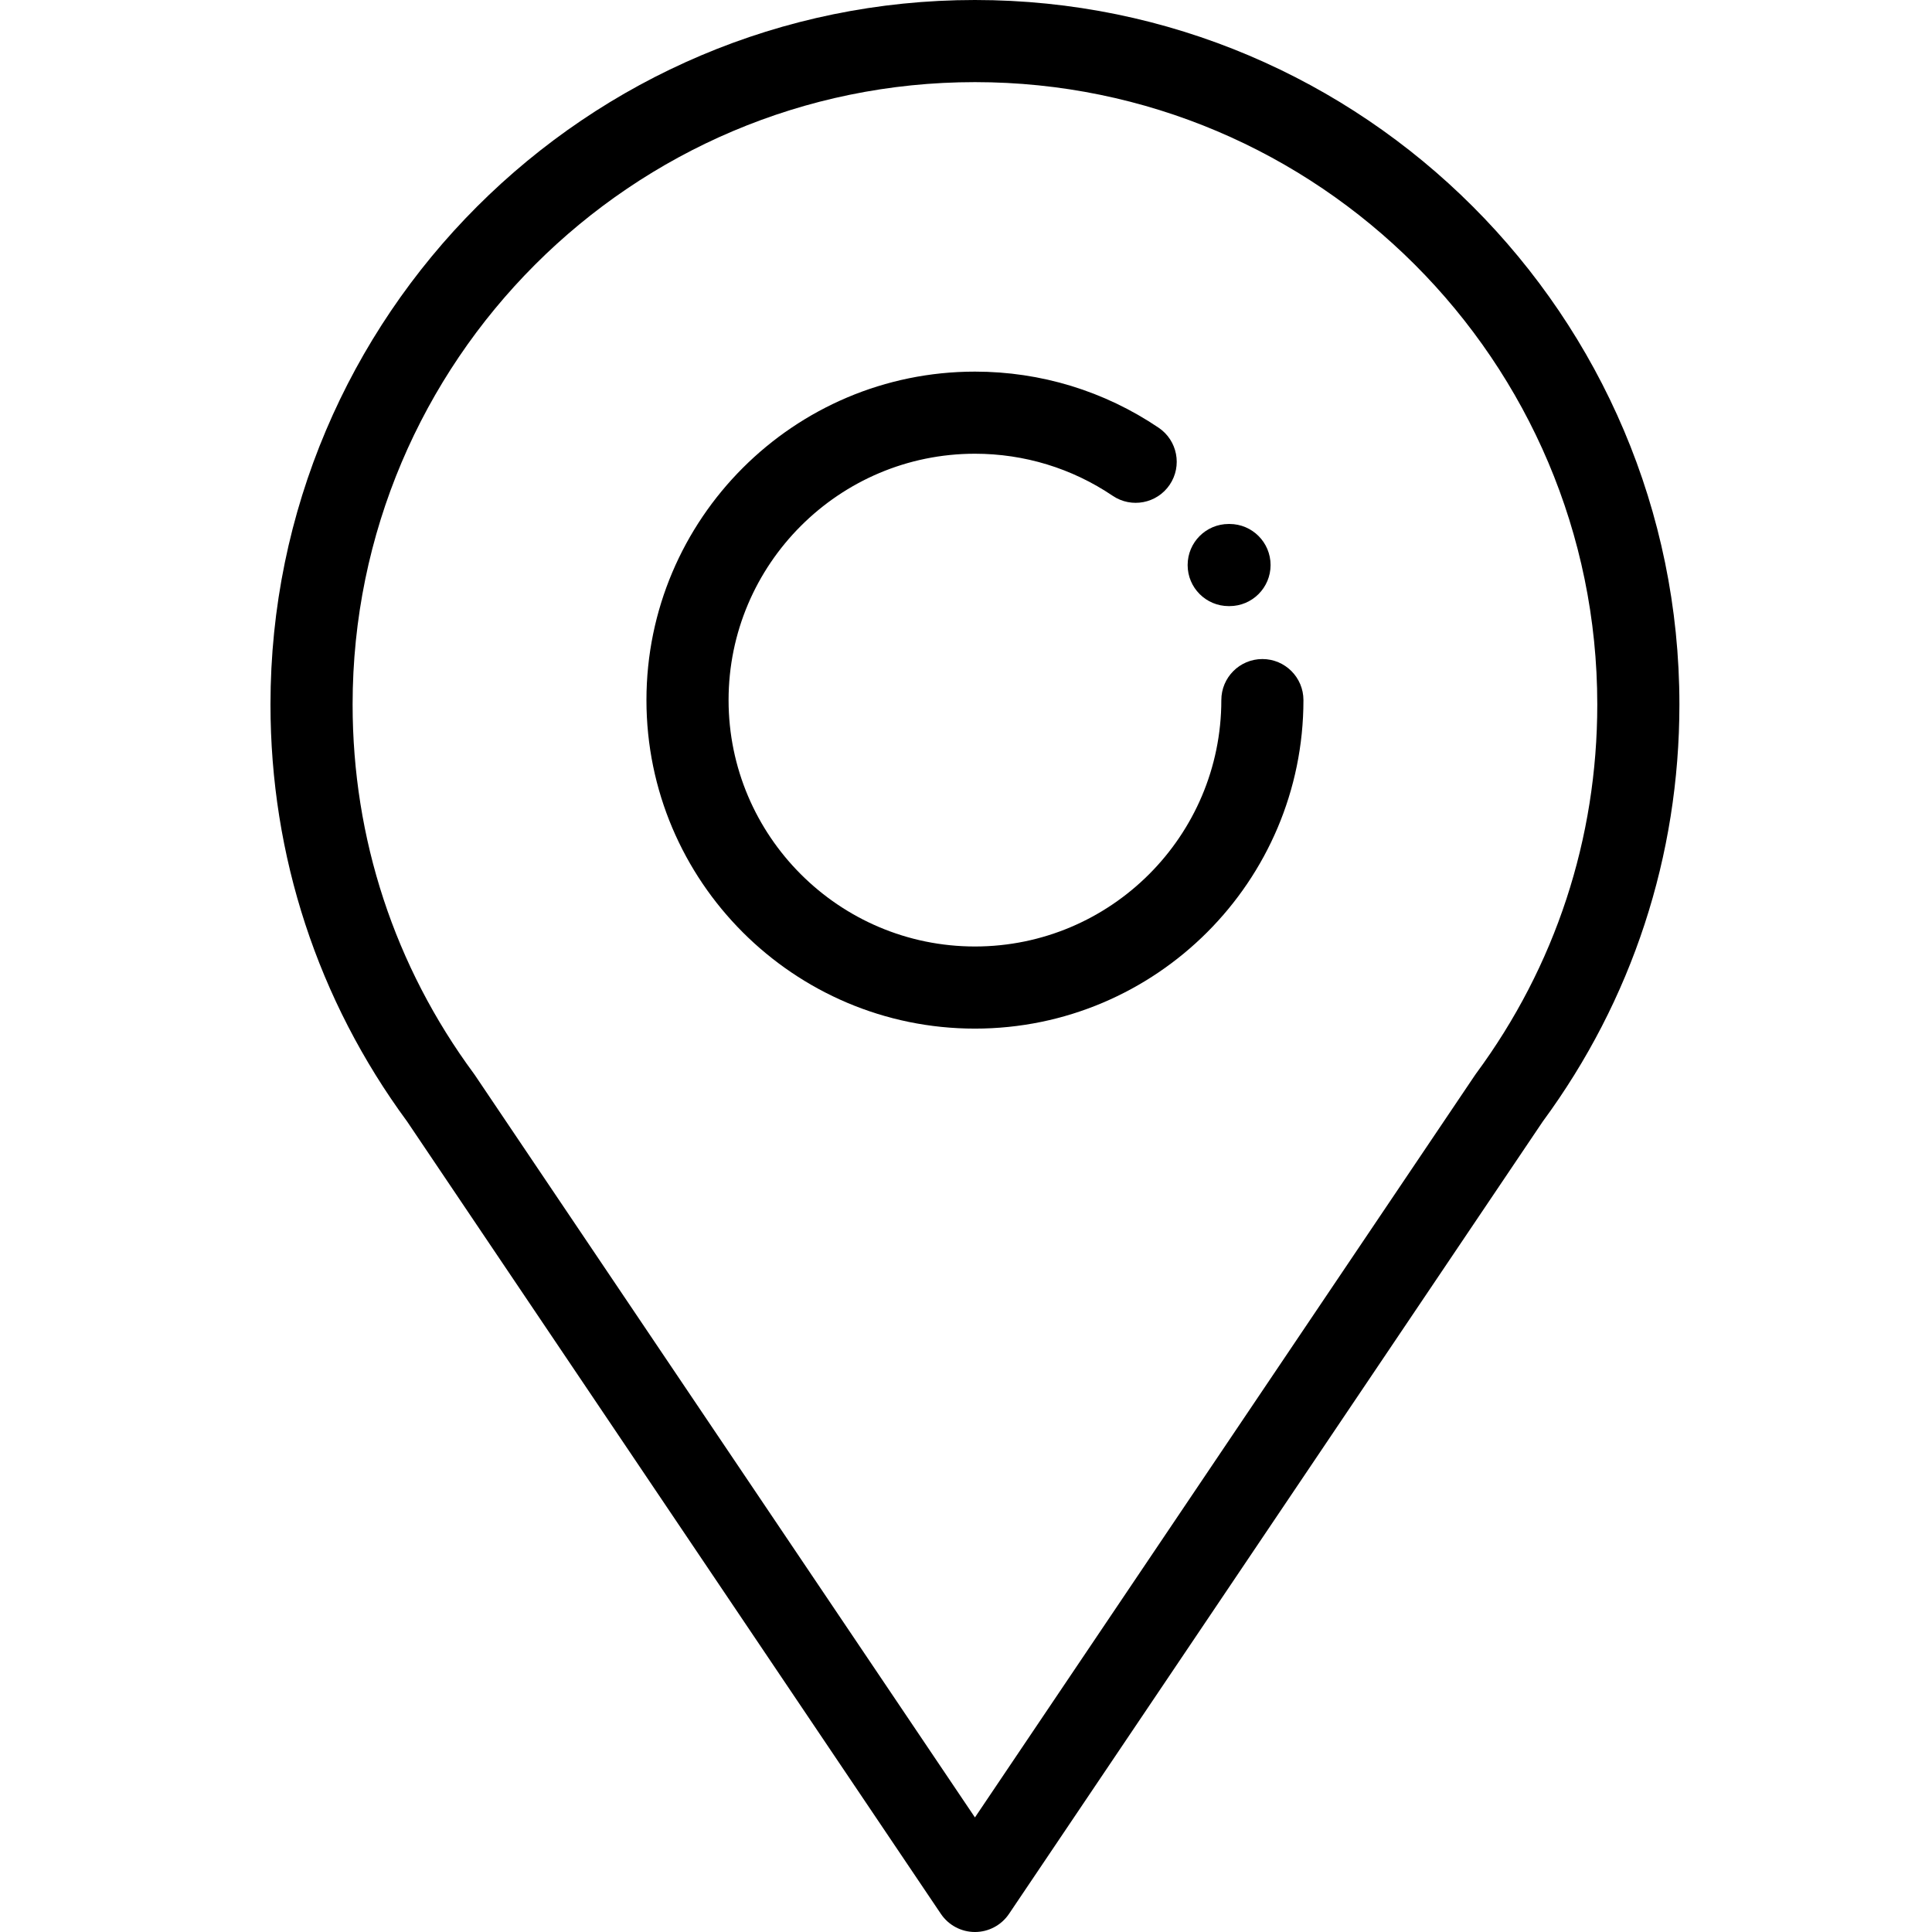
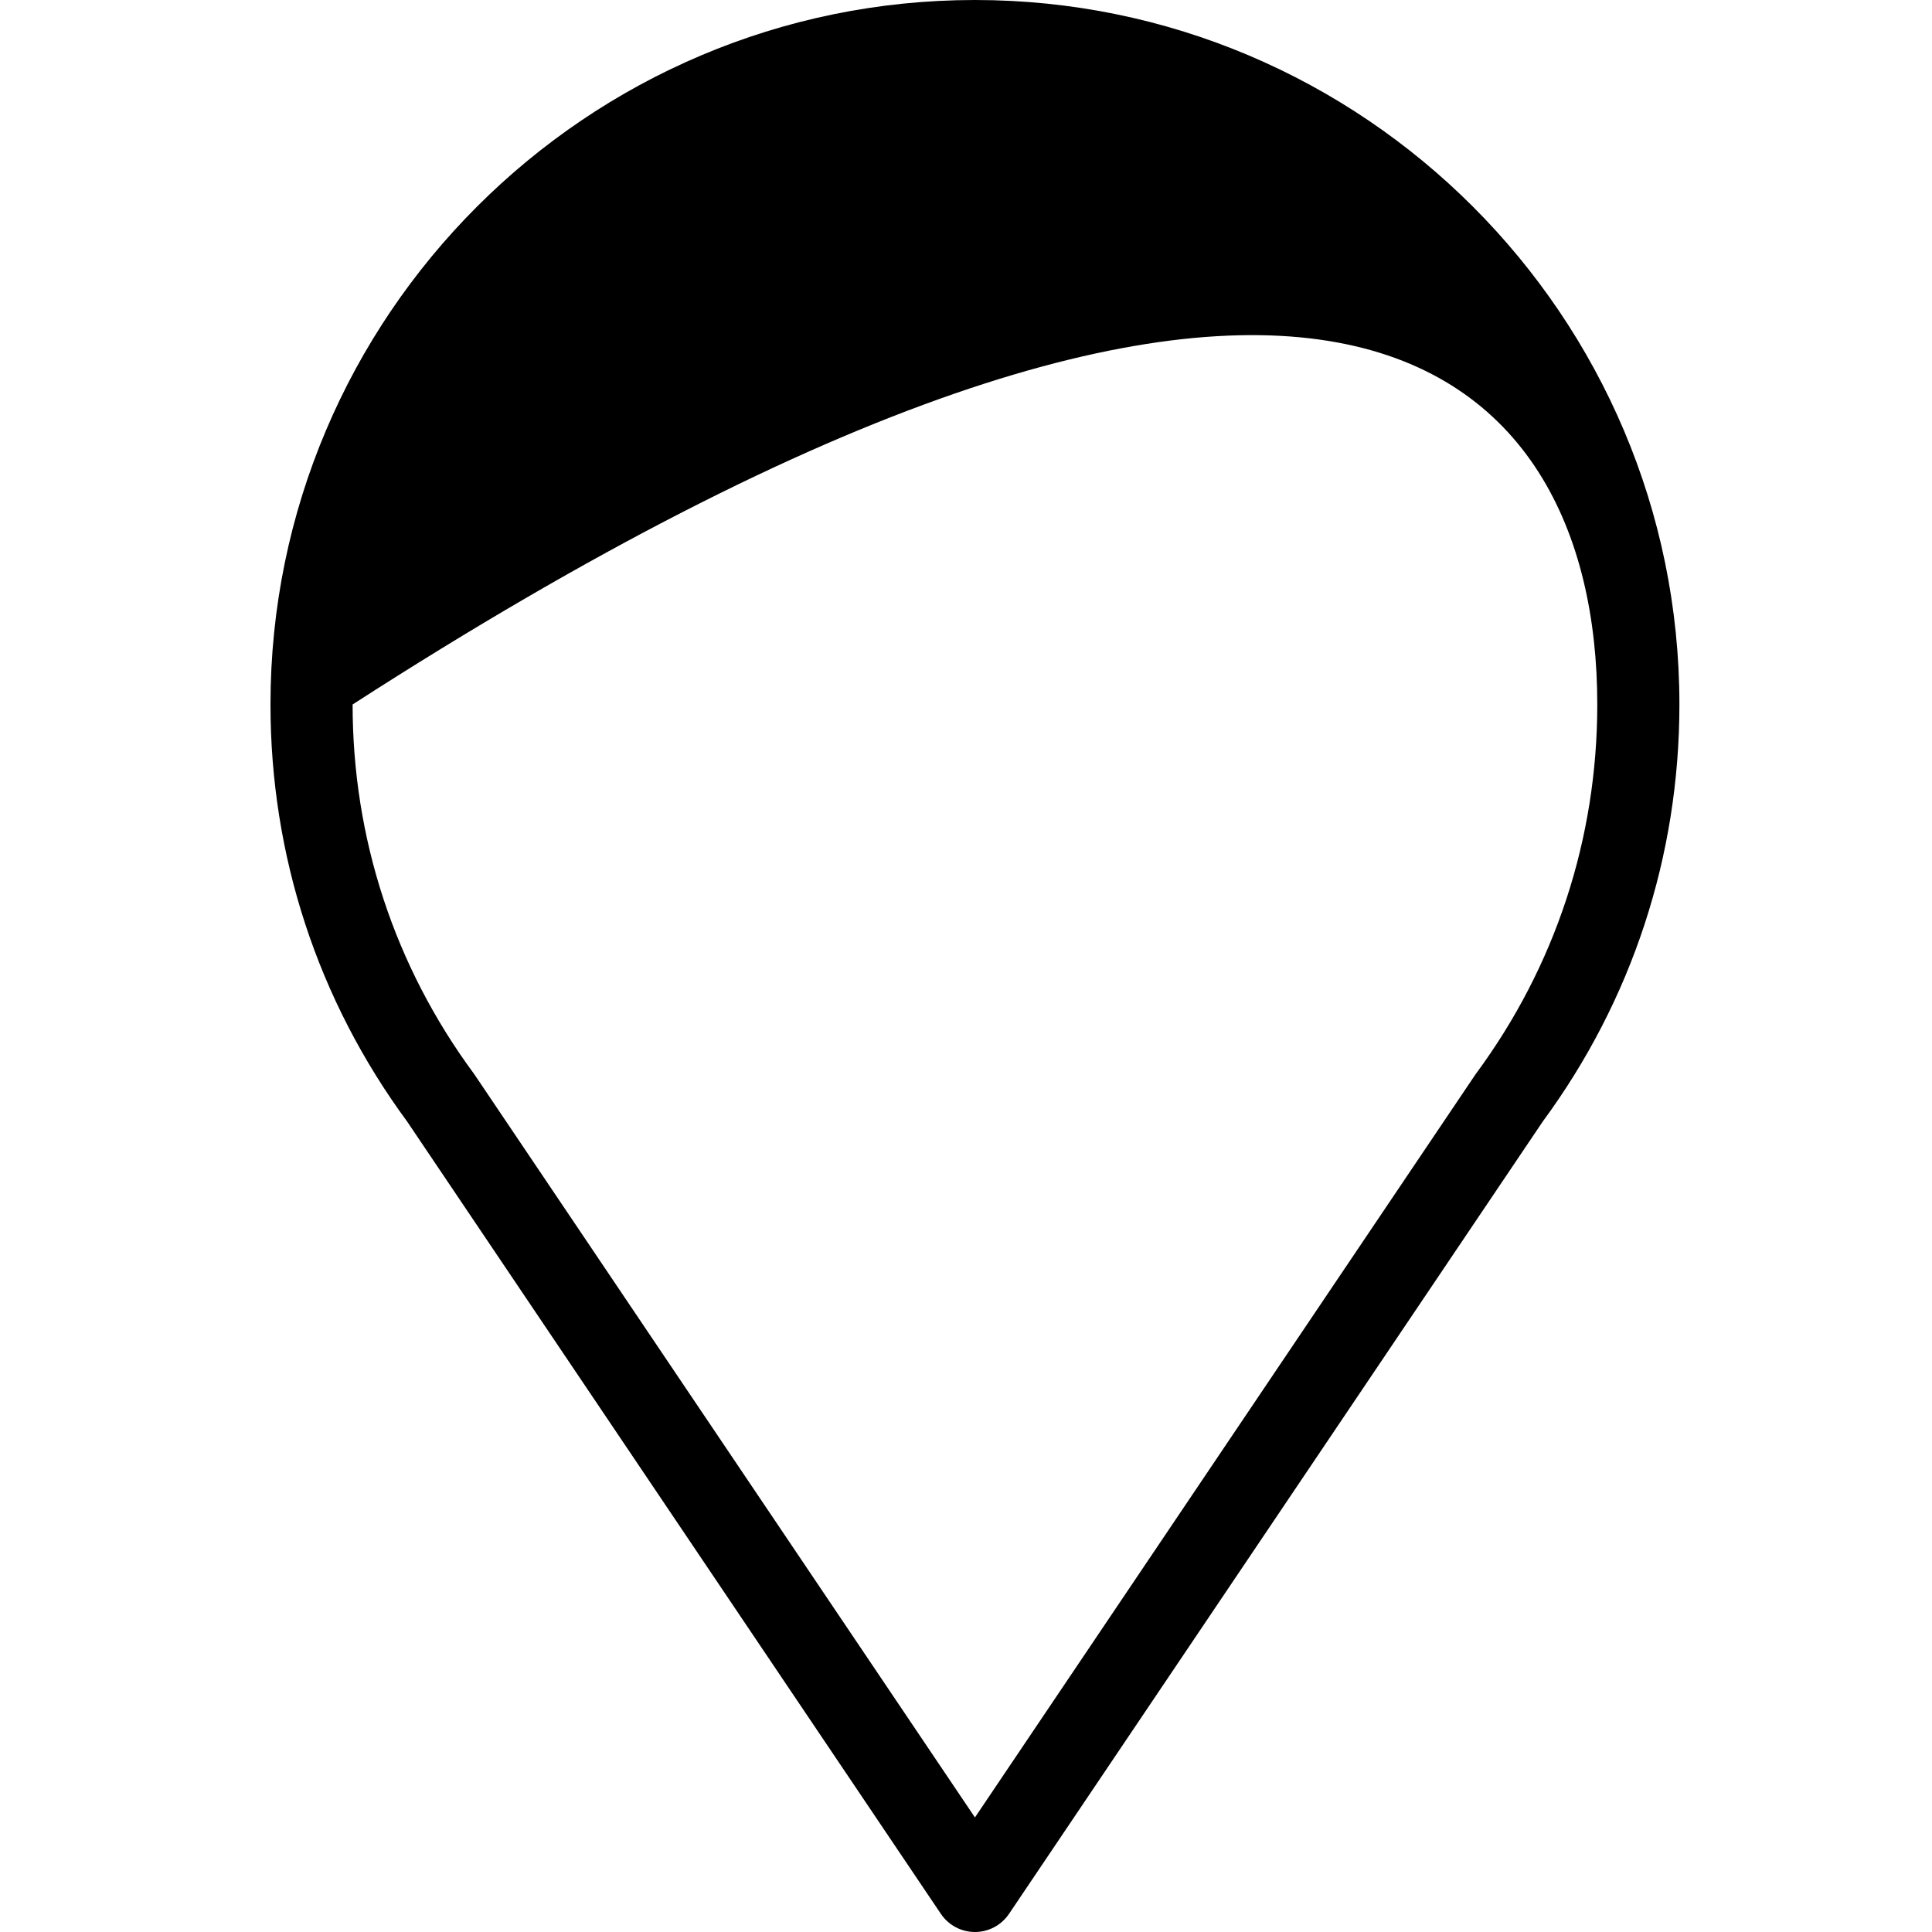
<svg xmlns="http://www.w3.org/2000/svg" width="100" height="100" viewBox="0 0 100 100" fill="none">
-   <path d="M50.463 0C30.357 0 14 16.357 14 36.463C14 44.297 16.446 51.761 21.074 58.051L48.7 99.062C49.095 99.648 49.756 100 50.463 100C51.17 100 51.831 99.648 52.226 99.062L79.852 58.051C84.48 51.761 86.926 44.297 86.926 36.463C86.926 16.357 70.569 0 50.463 0ZM76.395 55.577C76.368 55.613 76.342 55.651 76.317 55.69L50.463 94.07L24.613 55.696C24.587 55.655 24.559 55.616 24.531 55.577C20.422 50.013 18.251 43.403 18.251 36.463C18.251 18.701 32.701 4.251 50.463 4.251C68.225 4.251 82.675 18.701 82.675 36.463C82.675 43.403 80.504 50.013 76.395 55.577Z" fill="black" />
-   <path d="M65.341 34.112C64.167 34.112 63.216 35.064 63.216 36.238C63.216 43.269 57.495 48.99 50.463 48.99C43.432 48.99 37.711 43.269 37.711 36.238C37.711 29.206 43.432 23.485 50.463 23.485C53.019 23.485 55.484 24.238 57.592 25.662C58.565 26.319 59.886 26.063 60.543 25.091C61.2 24.118 60.944 22.797 59.972 22.14C57.158 20.239 53.87 19.235 50.463 19.235C41.087 19.235 33.46 26.862 33.46 36.238C33.46 45.614 41.087 53.241 50.463 53.241C59.839 53.241 67.466 45.614 67.466 36.238C67.466 35.064 66.515 34.112 65.341 34.112Z" fill="black" />
-   <path d="M63.597 31.372H63.64C64.813 31.372 65.765 30.421 65.765 29.247C65.765 28.073 64.813 27.121 63.64 27.121H63.597C62.423 27.121 61.472 28.073 61.472 29.247C61.471 30.421 62.423 31.372 63.597 31.372Z" fill="black" />
+   <path d="M50.463 0C30.357 0 14 16.357 14 36.463C14 44.297 16.446 51.761 21.074 58.051L48.7 99.062C49.095 99.648 49.756 100 50.463 100C51.17 100 51.831 99.648 52.226 99.062L79.852 58.051C84.48 51.761 86.926 44.297 86.926 36.463C86.926 16.357 70.569 0 50.463 0ZM76.395 55.577C76.368 55.613 76.342 55.651 76.317 55.69L50.463 94.07L24.613 55.696C24.587 55.655 24.559 55.616 24.531 55.577C20.422 50.013 18.251 43.403 18.251 36.463C68.225 4.251 82.675 18.701 82.675 36.463C82.675 43.403 80.504 50.013 76.395 55.577Z" fill="black" />
</svg>